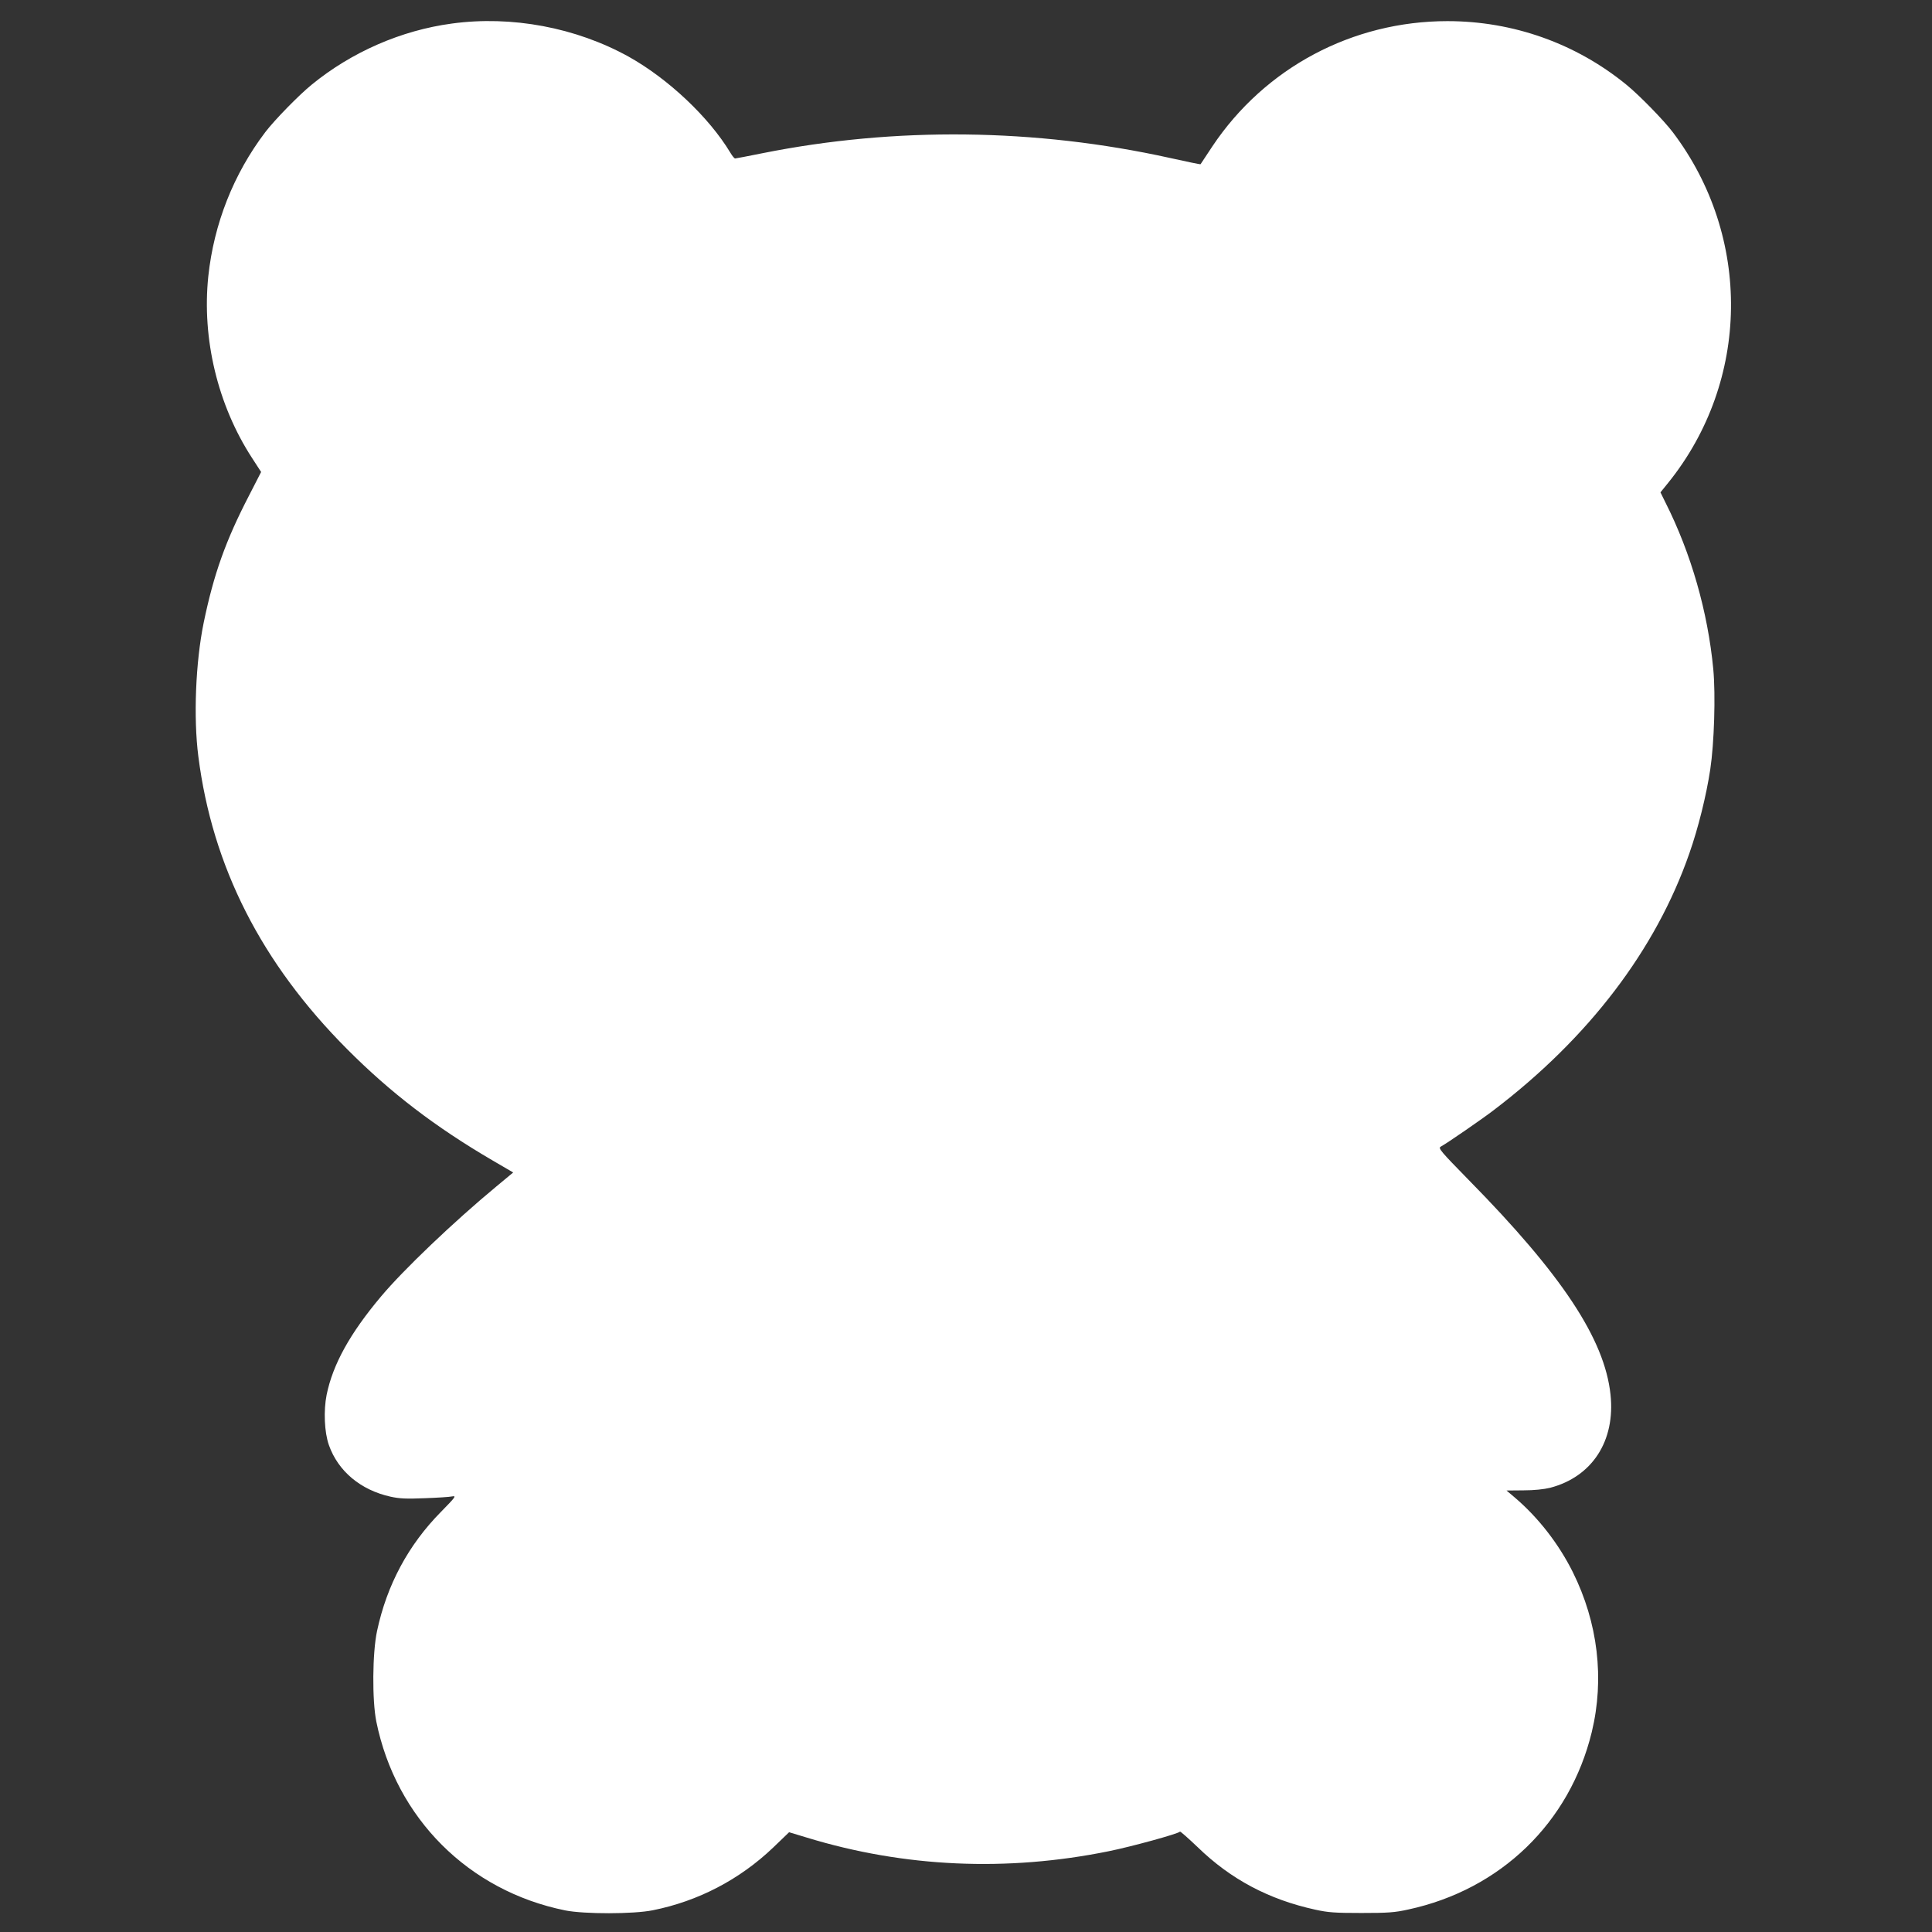
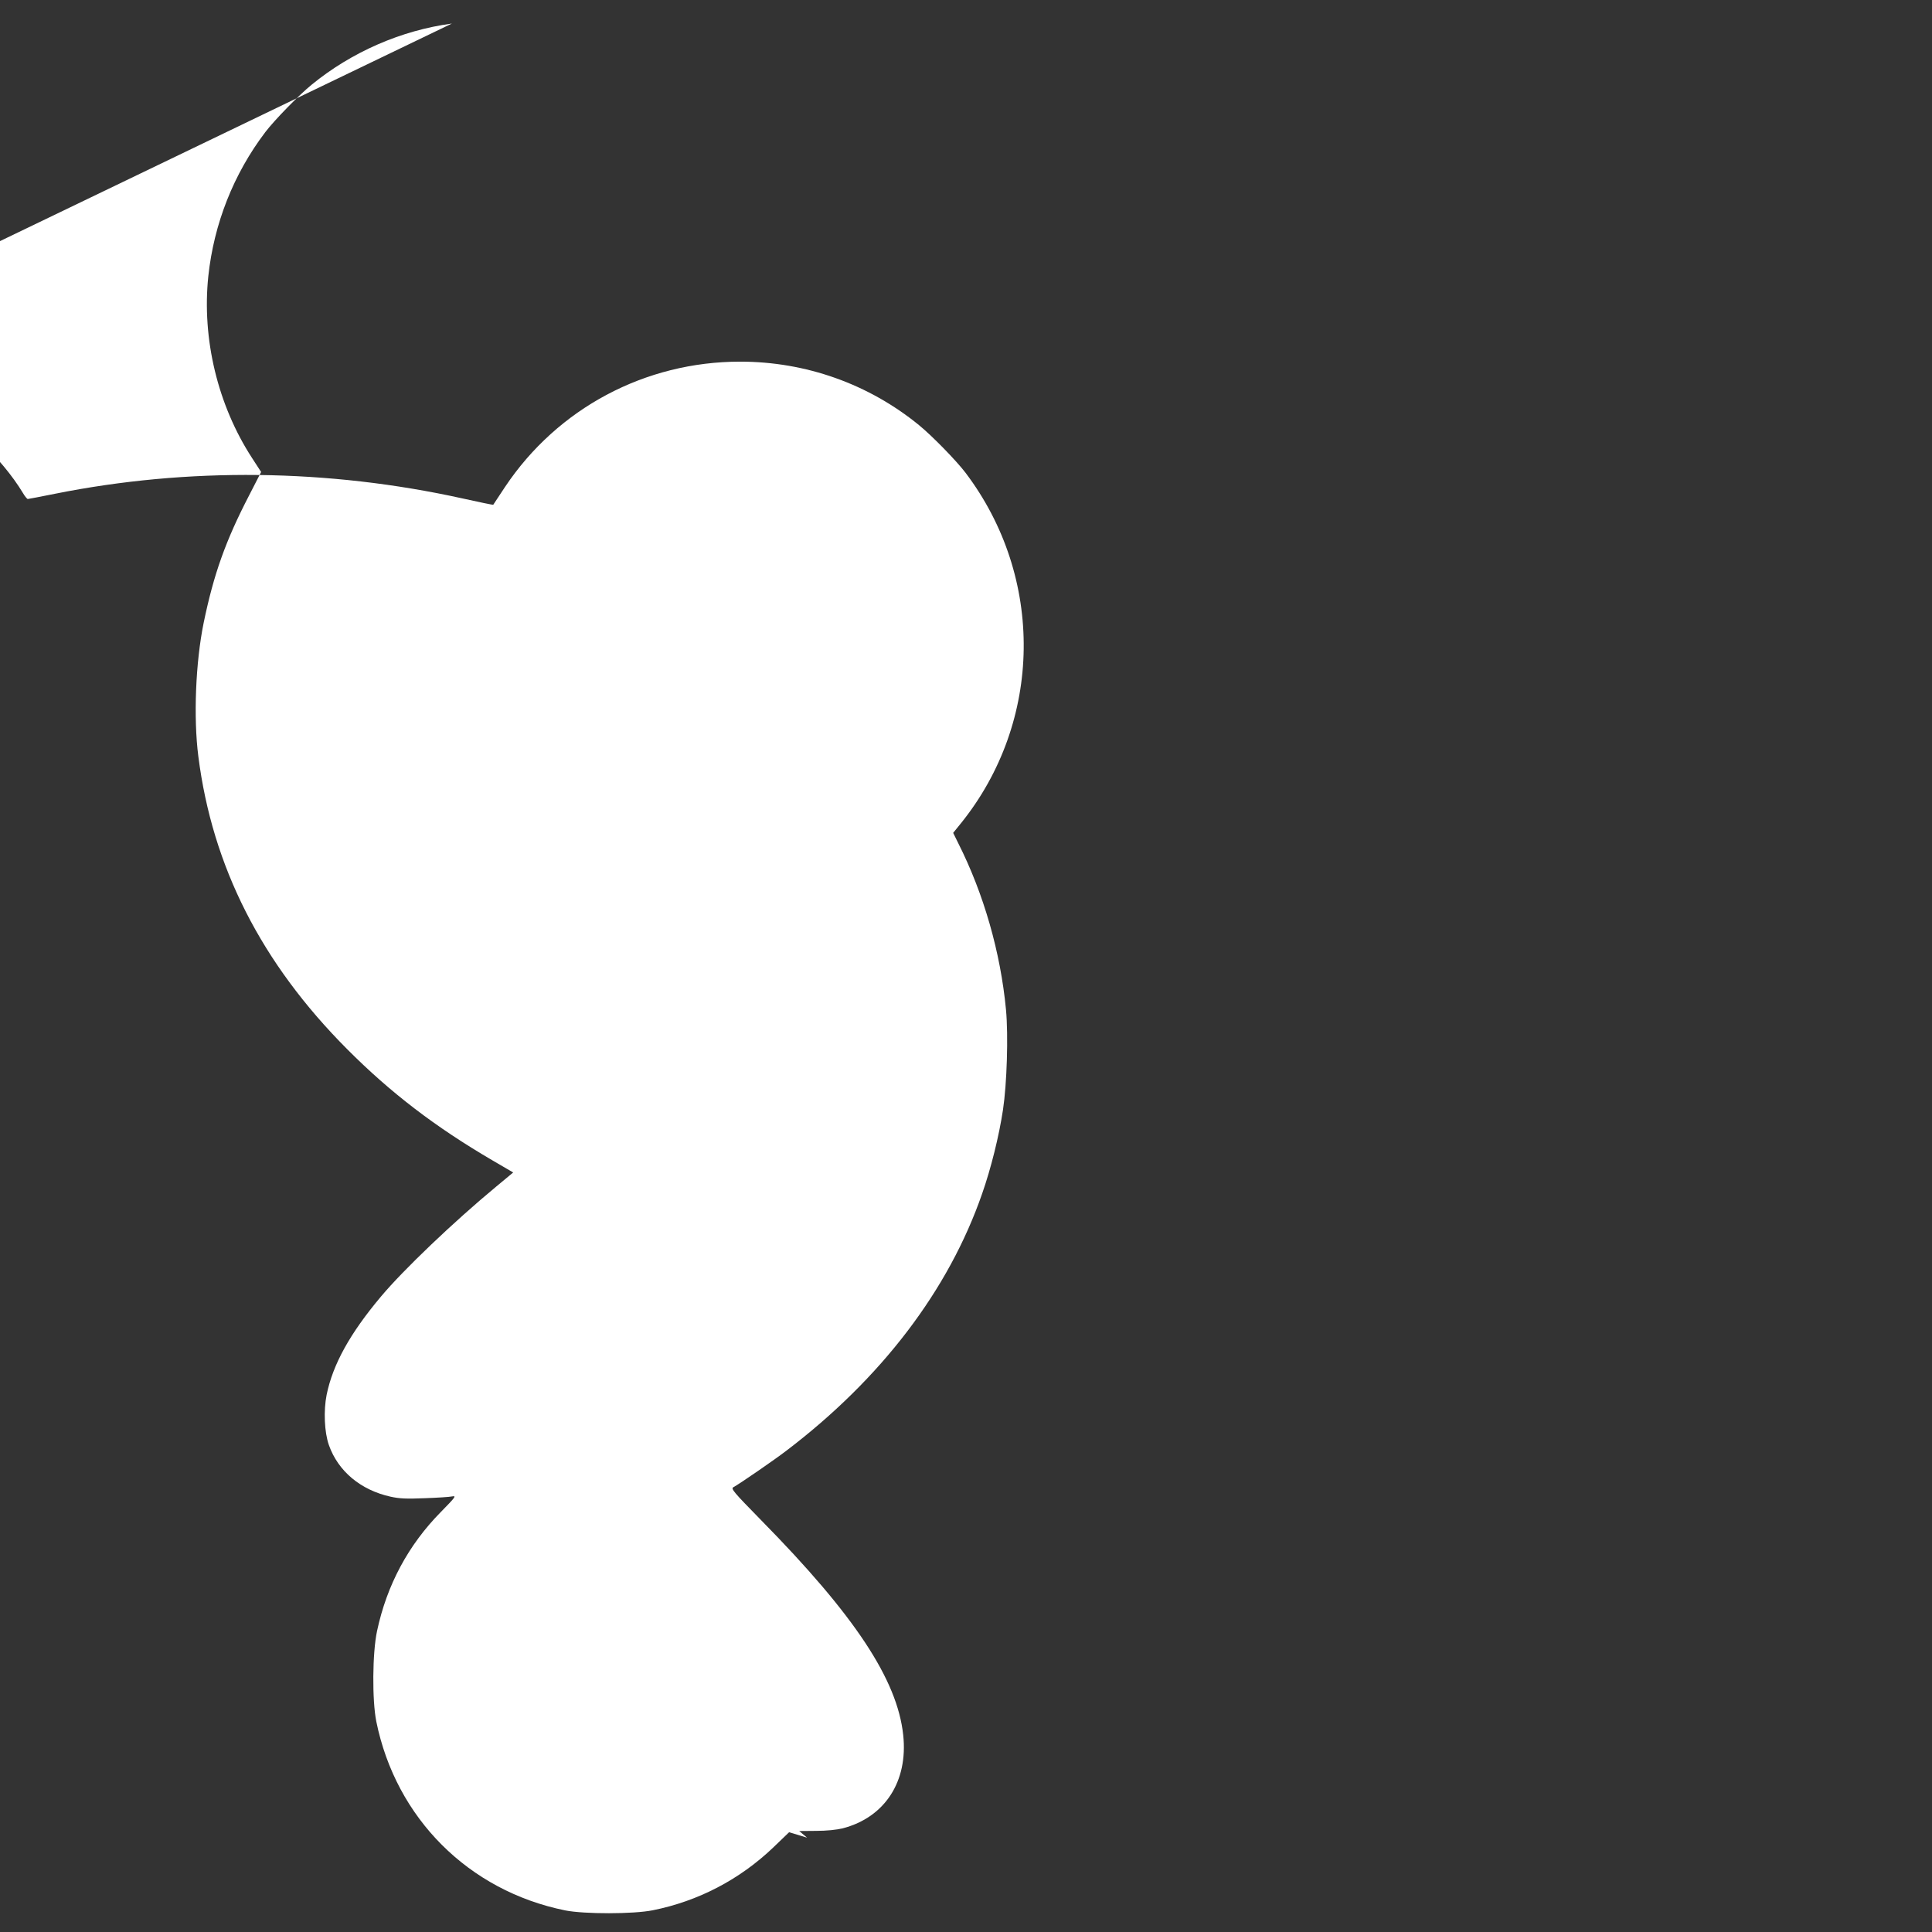
<svg xmlns="http://www.w3.org/2000/svg" version="1.0" width="1280pt" height="1280pt" viewBox="0 0 1280 1280" preserveAspectRatio="xMidYMid meet">
  <rect x="0" y="0" width="1280" height="1280" fill="#333333" stroke="none" />
  <g transform="translate(0,1280) scale(0.1,-0.1)" fill="#ffffff" stroke="none">
-     <path d="M2994 12644 c-336 -45 -665 -189 -929 -405 -86 -70 -246 -234 -307 -314 -211 -278 -341 -608 -378 -956 -43 -413 62 -852 289 -1202 l61 -94 -79 -154 c-156 -301 -235 -522 -302 -847 -53 -260 -68 -626 -35 -883 93 -731 418 -1370 986 -1940 287 -288 583 -515 963 -737 l137 -80 -112 -93 c-279 -231 -615 -551 -764 -729 -206 -245 -319 -450 -360 -651 -21 -105 -15 -248 15 -333 61 -173 210 -298 409 -342 60 -13 104 -15 226 -10 83 3 165 8 182 12 29 5 21 -5 -75 -103 -216 -219 -358 -484 -423 -789 -31 -145 -33 -458 -5 -599 130 -641 611 -1122 1252 -1252 126 -25 452 -25 580 1 300 60 575 203 798 416 l105 101 119 -36 c645 -197 1324 -227 1998 -90 149 30 459 115 473 130 3 2 55 -44 117 -103 219 -213 472 -347 779 -414 86 -19 132 -22 306 -22 176 0 220 3 310 23 612 132 1070 575 1216 1176 85 353 41 724 -126 1060 -94 188 -230 363 -387 496 l-52 44 112 1 c70 0 136 7 177 17 279 73 433 311 400 618 -39 366 -320 792 -940 1422 -186 190 -203 210 -185 220 41 22 273 182 350 241 630 479 1076 1064 1298 1704 58 165 112 382 138 555 26 173 36 491 20 663 -36 380 -147 768 -317 1105 l-33 67 51 63 c544 675 556 1630 30 2324 -61 80 -221 244 -307 314 -334 273 -750 421 -1185 421 -630 0 -1210 -309 -1558 -830 -42 -63 -77 -116 -78 -118 -1 -2 -93 17 -205 42 -888 196 -1818 207 -2697 31 -95 -19 -177 -35 -182 -35 -4 0 -19 17 -31 38 -142 236 -412 490 -673 636 -350 194 -776 274 -1172 220z" />
+     <path d="M2994 12644 c-336 -45 -665 -189 -929 -405 -86 -70 -246 -234 -307 -314 -211 -278 -341 -608 -378 -956 -43 -413 62 -852 289 -1202 l61 -94 -79 -154 c-156 -301 -235 -522 -302 -847 -53 -260 -68 -626 -35 -883 93 -731 418 -1370 986 -1940 287 -288 583 -515 963 -737 l137 -80 -112 -93 c-279 -231 -615 -551 -764 -729 -206 -245 -319 -450 -360 -651 -21 -105 -15 -248 15 -333 61 -173 210 -298 409 -342 60 -13 104 -15 226 -10 83 3 165 8 182 12 29 5 21 -5 -75 -103 -216 -219 -358 -484 -423 -789 -31 -145 -33 -458 -5 -599 130 -641 611 -1122 1252 -1252 126 -25 452 -25 580 1 300 60 575 203 798 416 l105 101 119 -36 l-52 44 112 1 c70 0 136 7 177 17 279 73 433 311 400 618 -39 366 -320 792 -940 1422 -186 190 -203 210 -185 220 41 22 273 182 350 241 630 479 1076 1064 1298 1704 58 165 112 382 138 555 26 173 36 491 20 663 -36 380 -147 768 -317 1105 l-33 67 51 63 c544 675 556 1630 30 2324 -61 80 -221 244 -307 314 -334 273 -750 421 -1185 421 -630 0 -1210 -309 -1558 -830 -42 -63 -77 -116 -78 -118 -1 -2 -93 17 -205 42 -888 196 -1818 207 -2697 31 -95 -19 -177 -35 -182 -35 -4 0 -19 17 -31 38 -142 236 -412 490 -673 636 -350 194 -776 274 -1172 220z" />
  </g>
</svg>